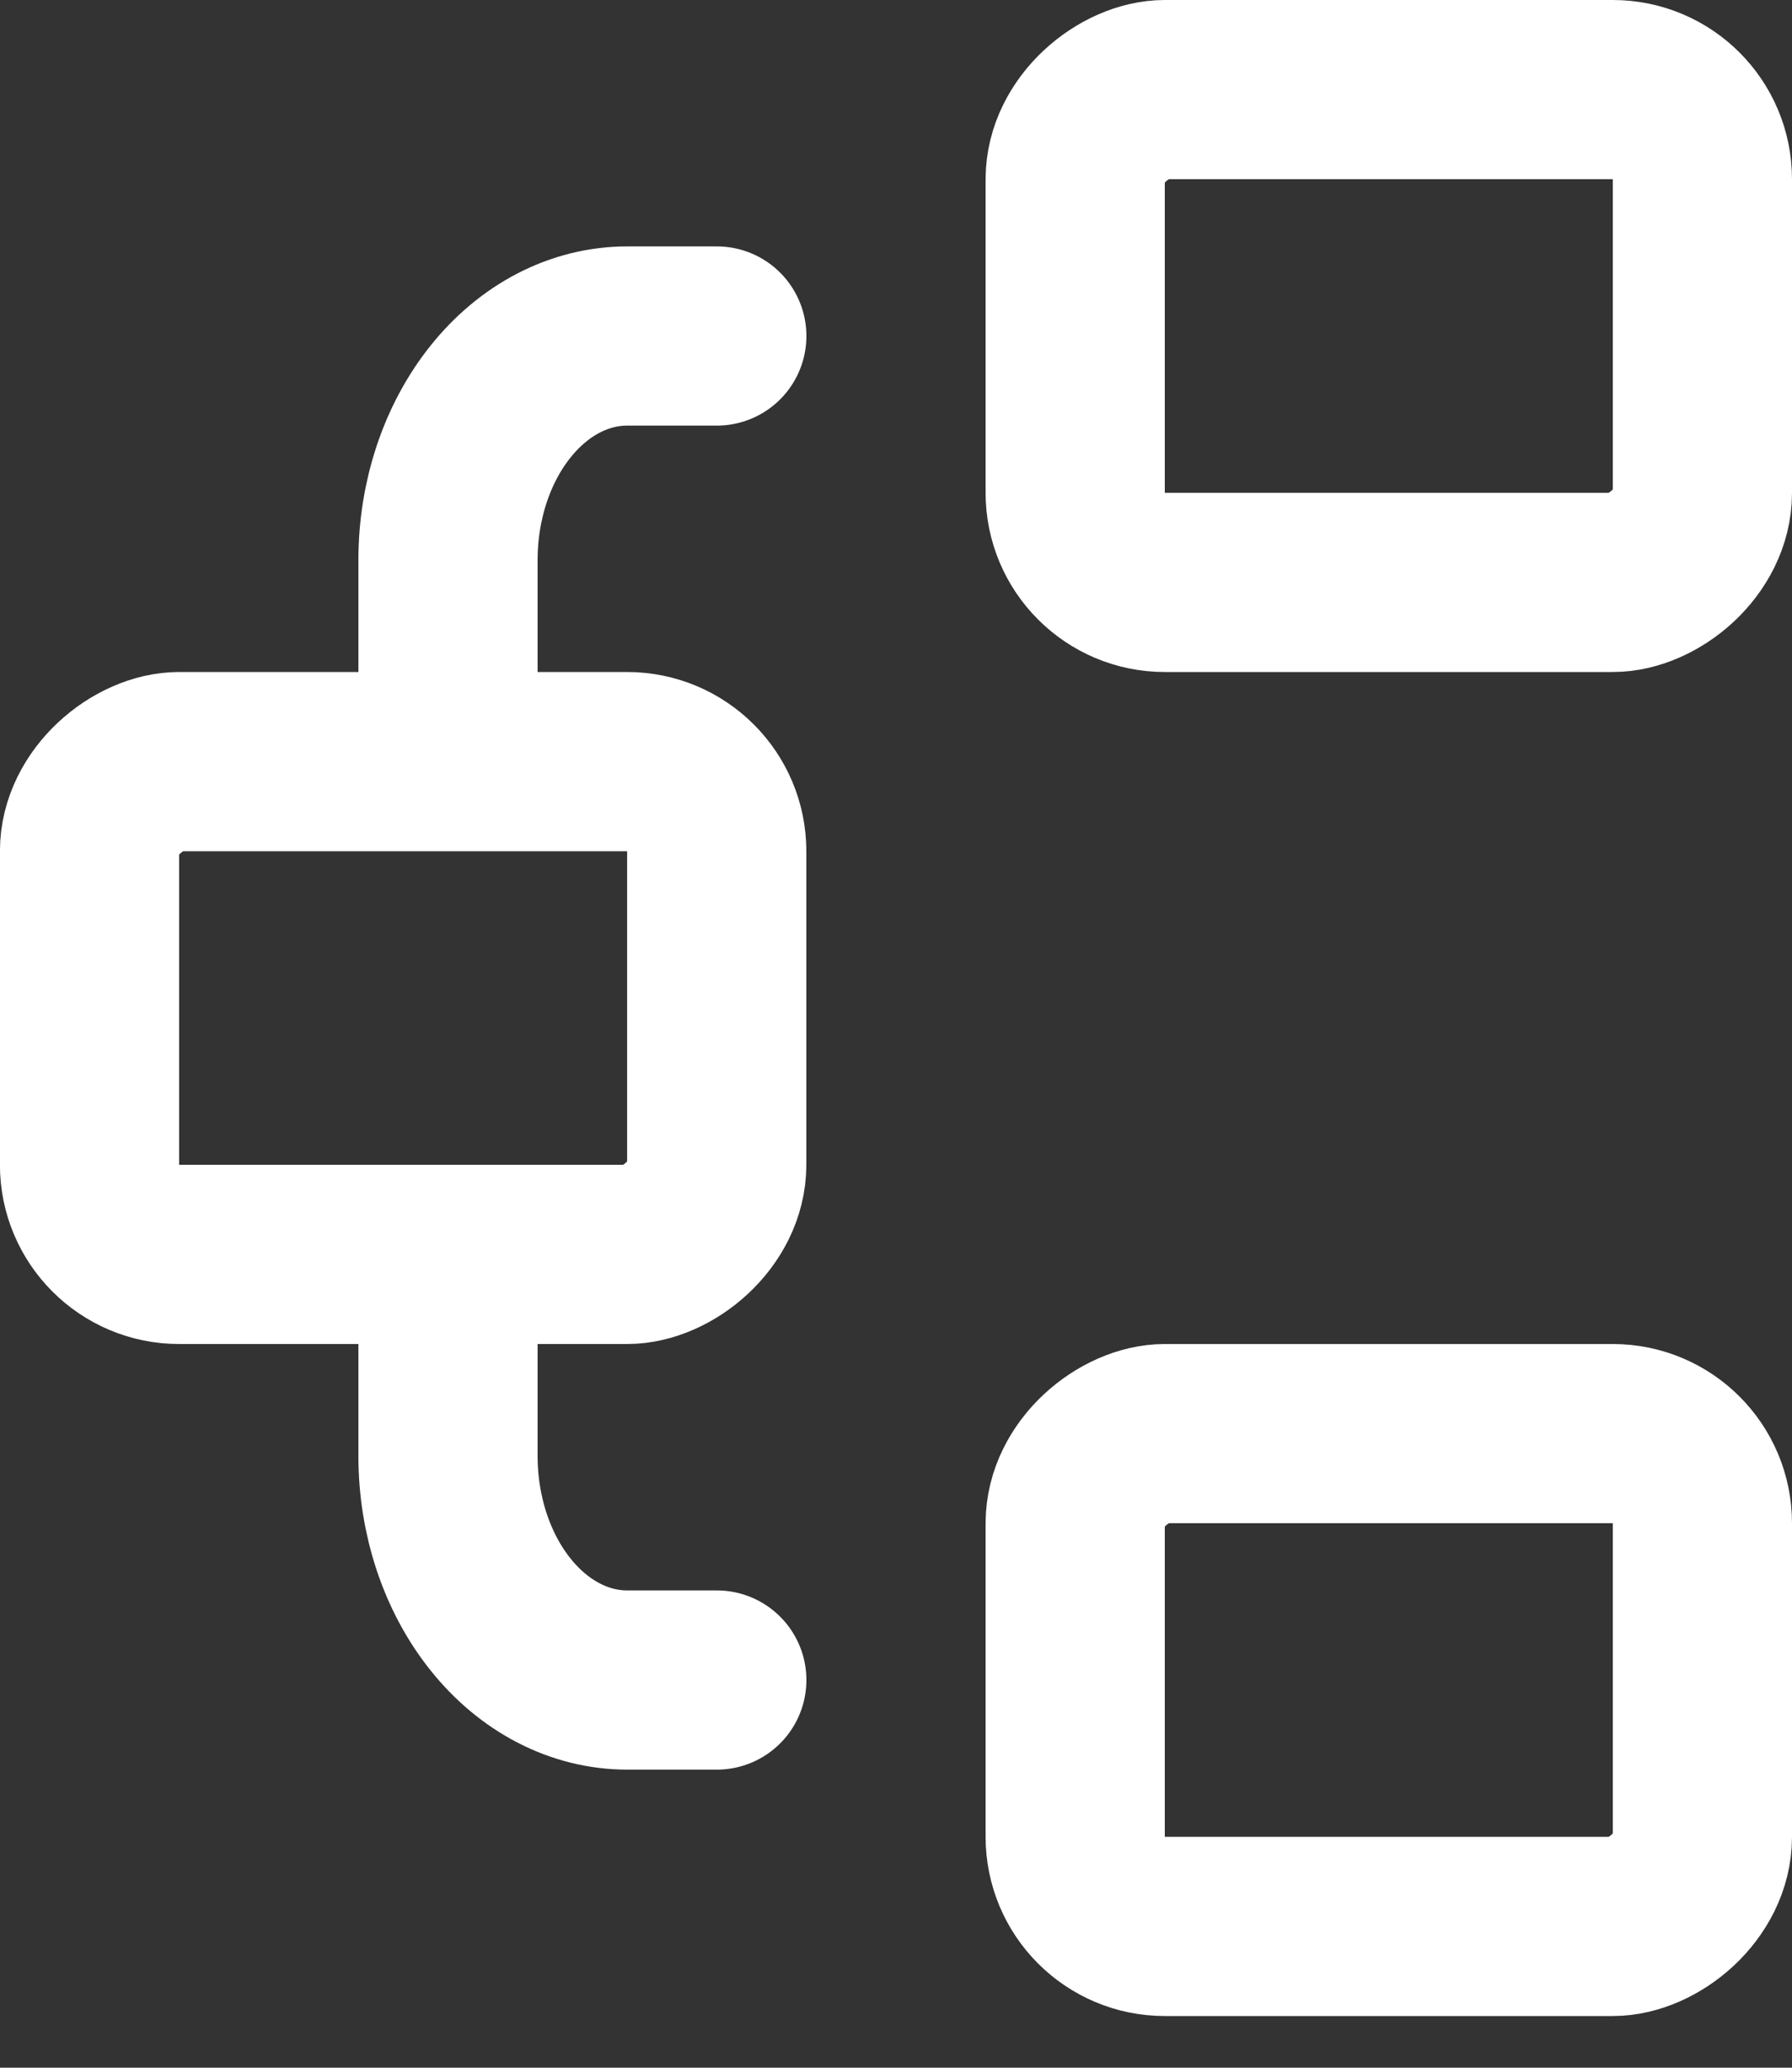
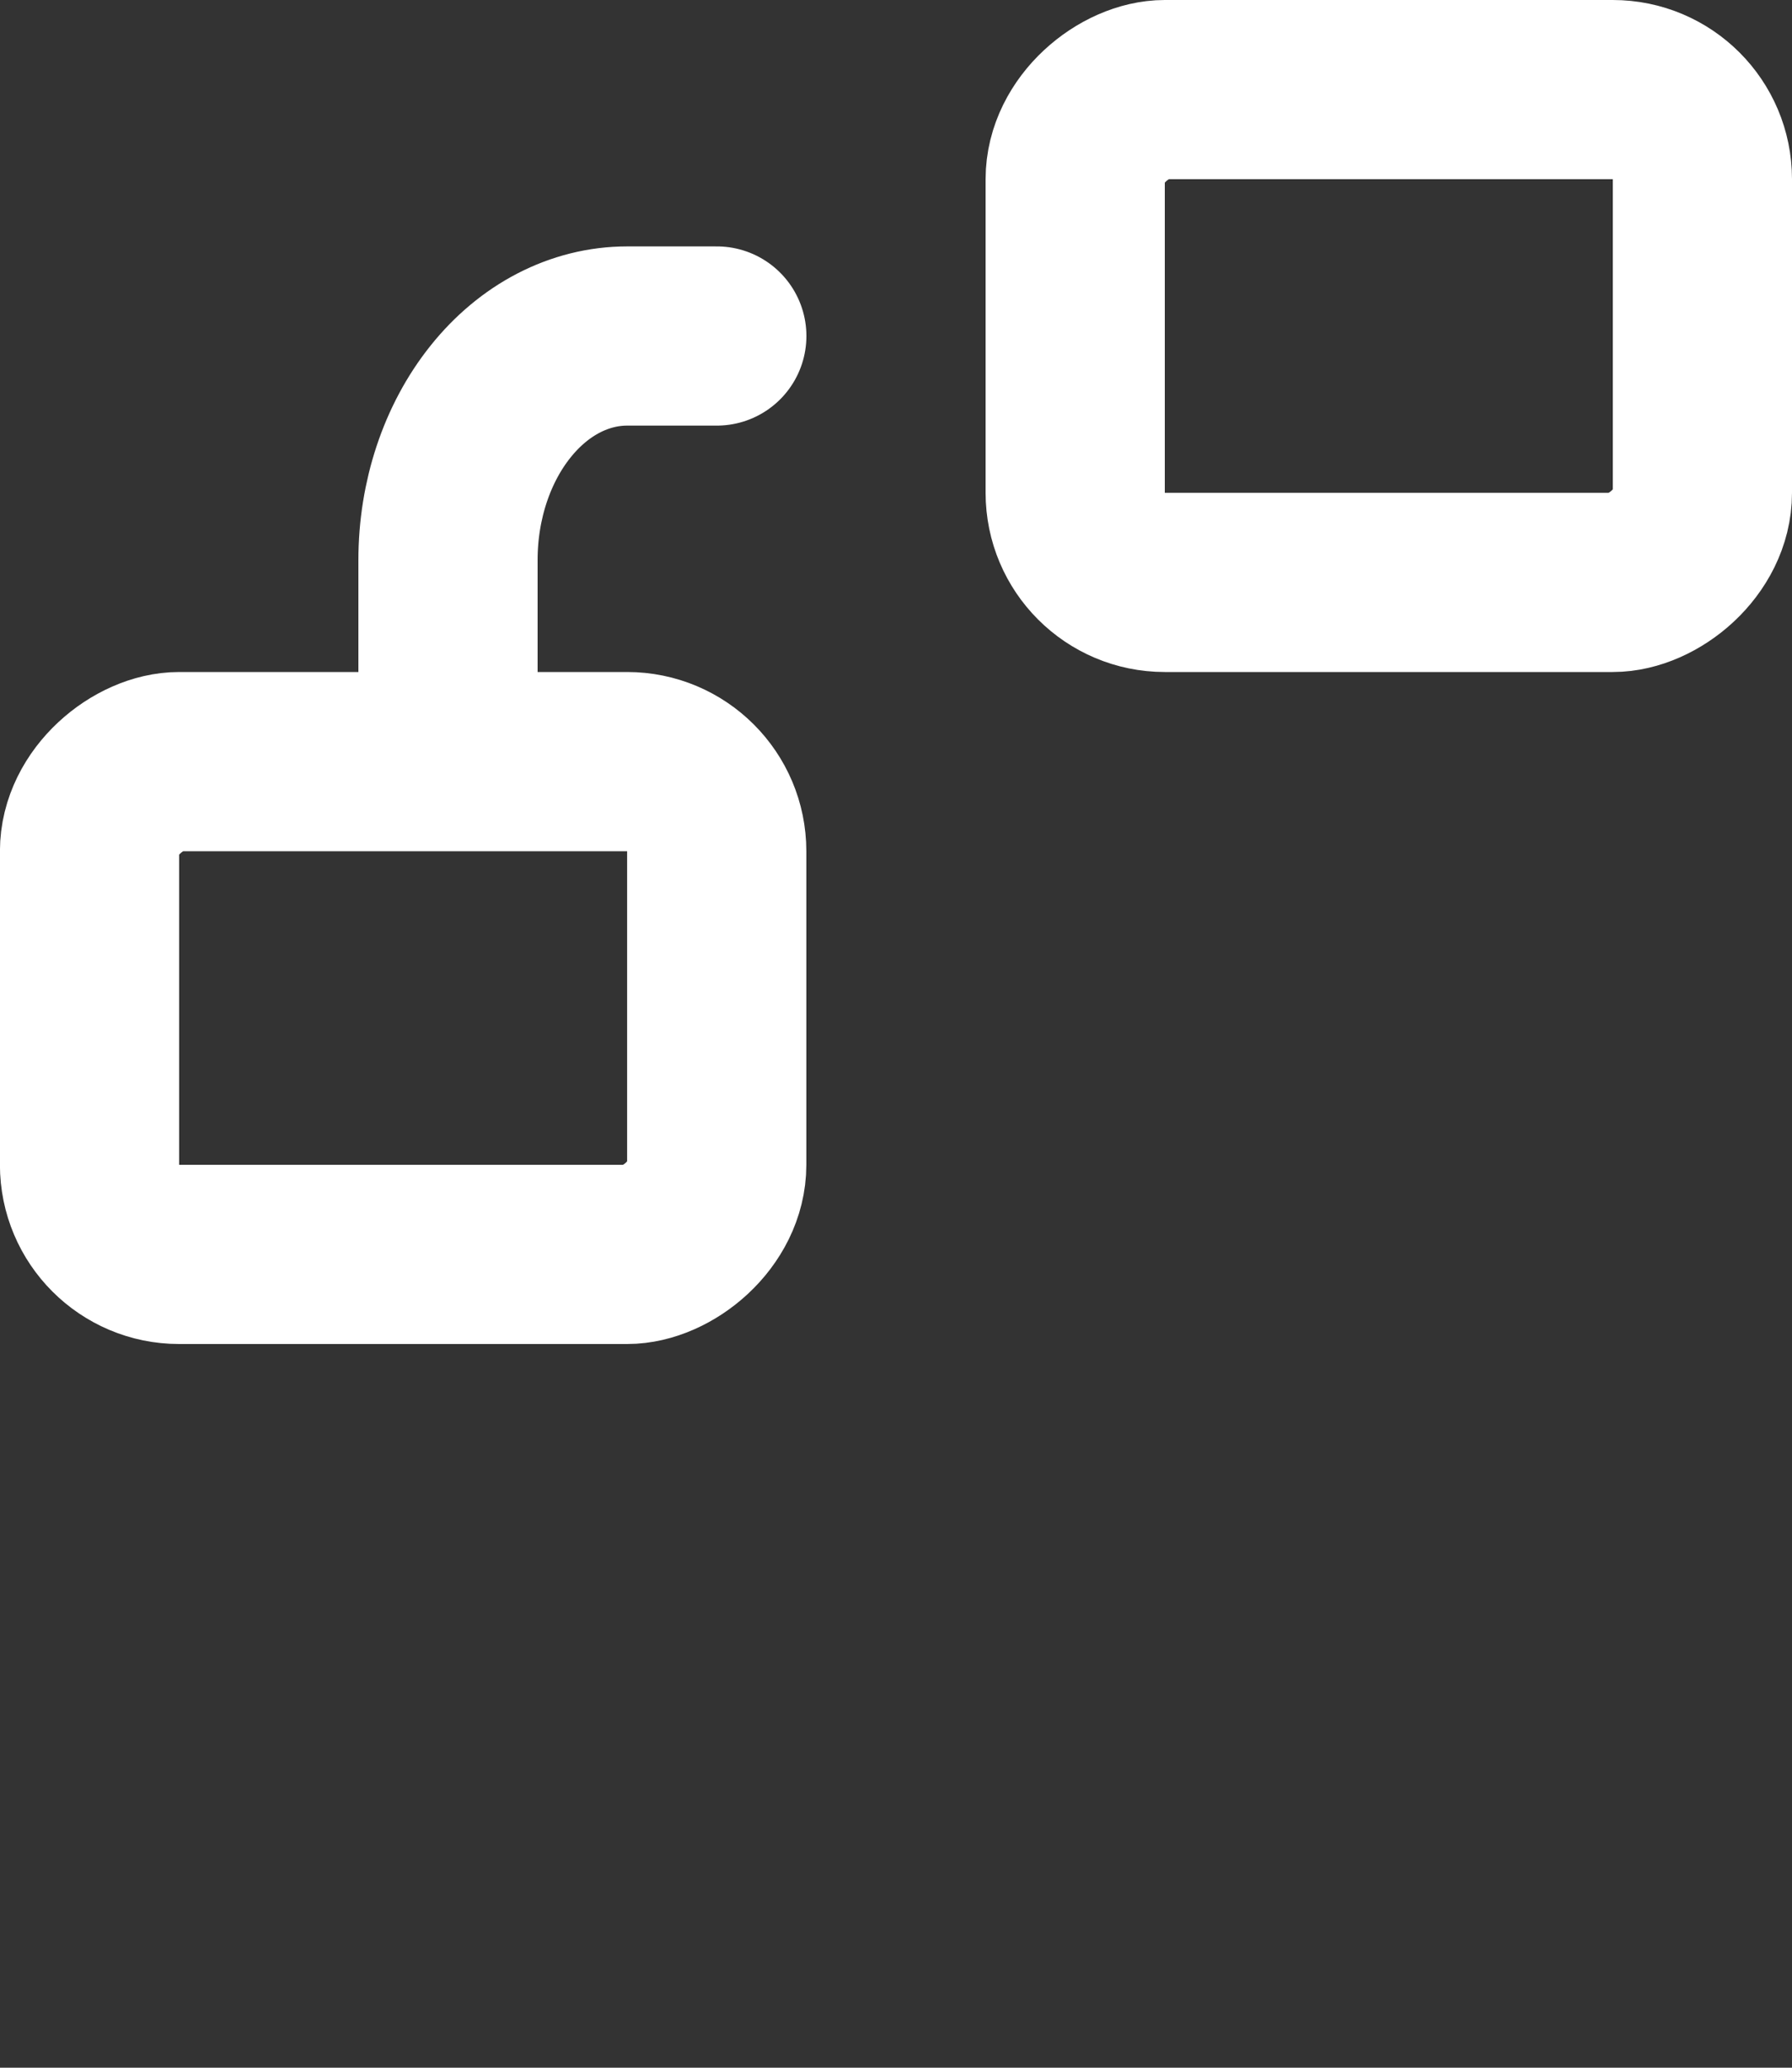
<svg xmlns="http://www.w3.org/2000/svg" width="26" height="30" viewBox="0 0 26 30" fill="none">
  <rect x="0" y="0" width="26" height="30" fill="#333333" stroke="none" />
  <path d="M6.5 9.75L6.5 8.125C6.5 7.263 6.774 6.436 7.262 5.827C7.749 5.217 8.41 4.875 9.1 4.875L10.4 4.875" stroke="white" stroke-width="2.6" stroke-linecap="round" stroke-linejoin="round" />
-   <path d="M6.5 19.5V21.125C6.5 21.987 6.774 22.814 7.262 23.423C7.749 24.033 8.41 24.375 9.1 24.375H10.4" stroke="white" stroke-width="2.6" stroke-linecap="round" stroke-linejoin="round" />
-   <rect x="24.7" y="20.8" width="7.15" height="9.1" rx="1.3" transform="rotate(90 24.7 20.8)" stroke="white" stroke-width="2.6" />
  <rect x="24.7" y="1.3" width="7.15" height="9.1" rx="1.3" transform="rotate(90 24.7 1.3)" stroke="white" stroke-width="2.6" />
  <rect x="10.399" y="11.05" width="7.15" height="9.1" rx="1.3" transform="rotate(90 10.399 11.05)" stroke="white" stroke-width="2.6" />
</svg>